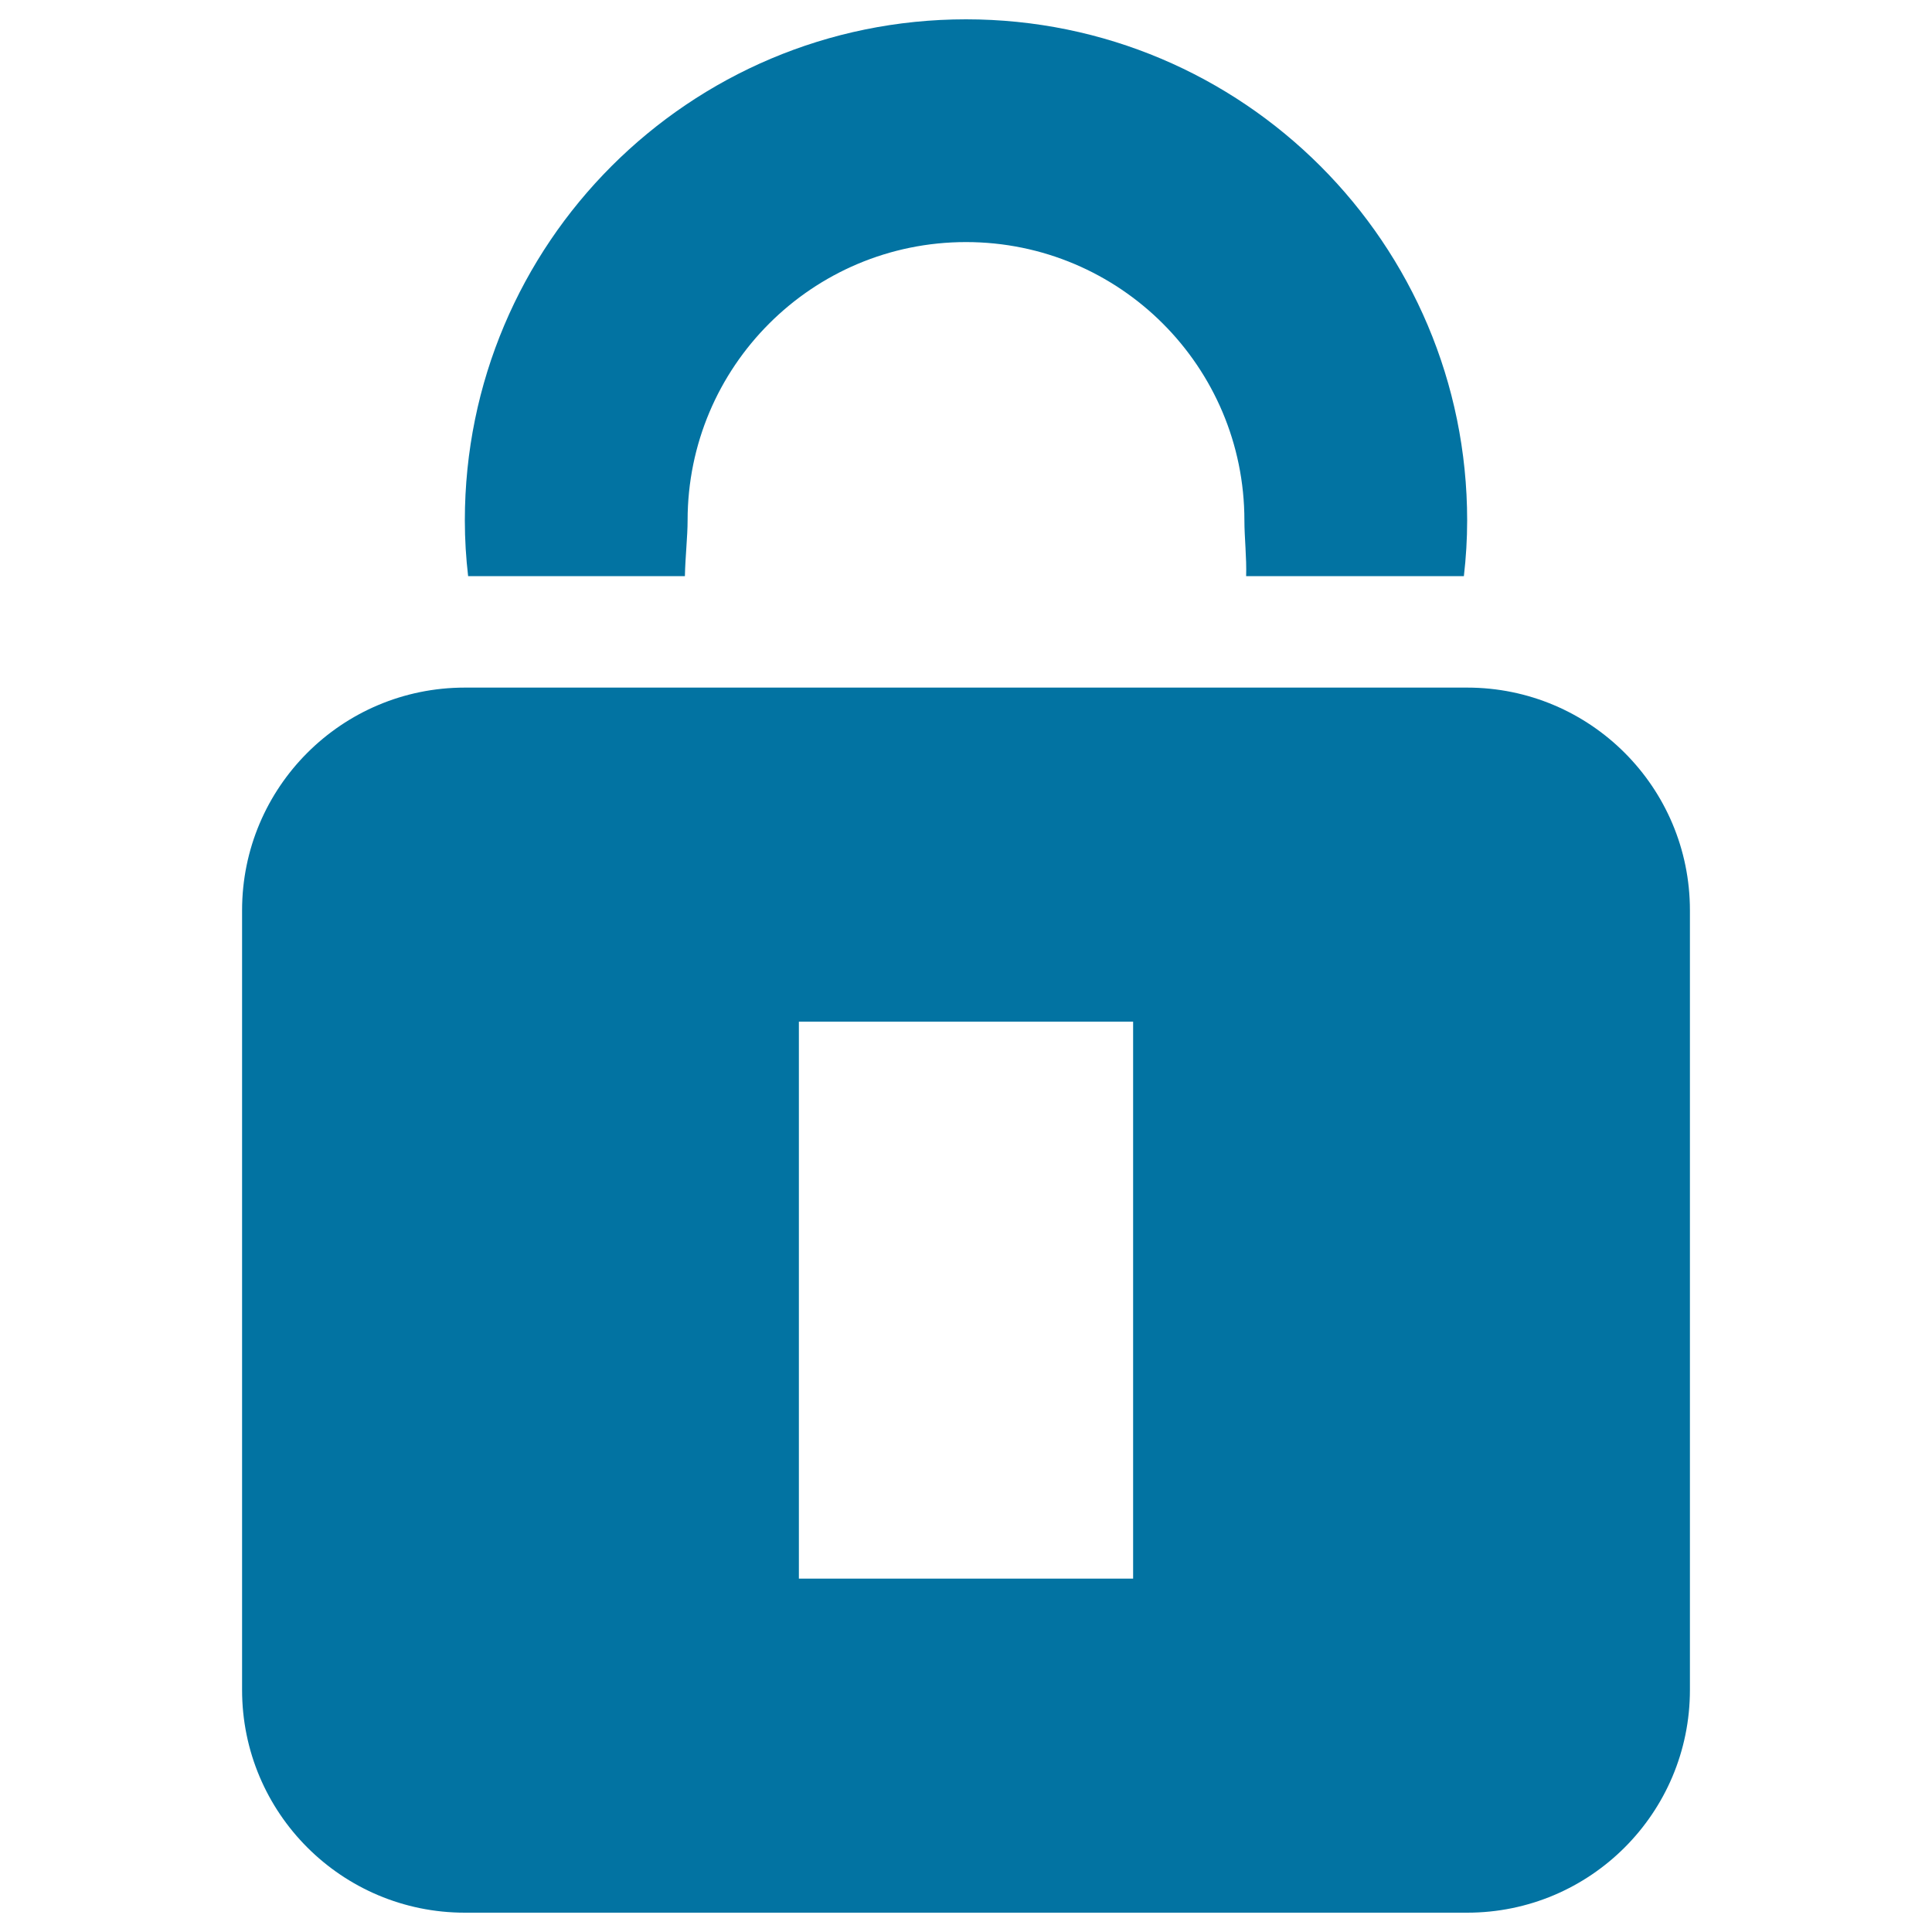
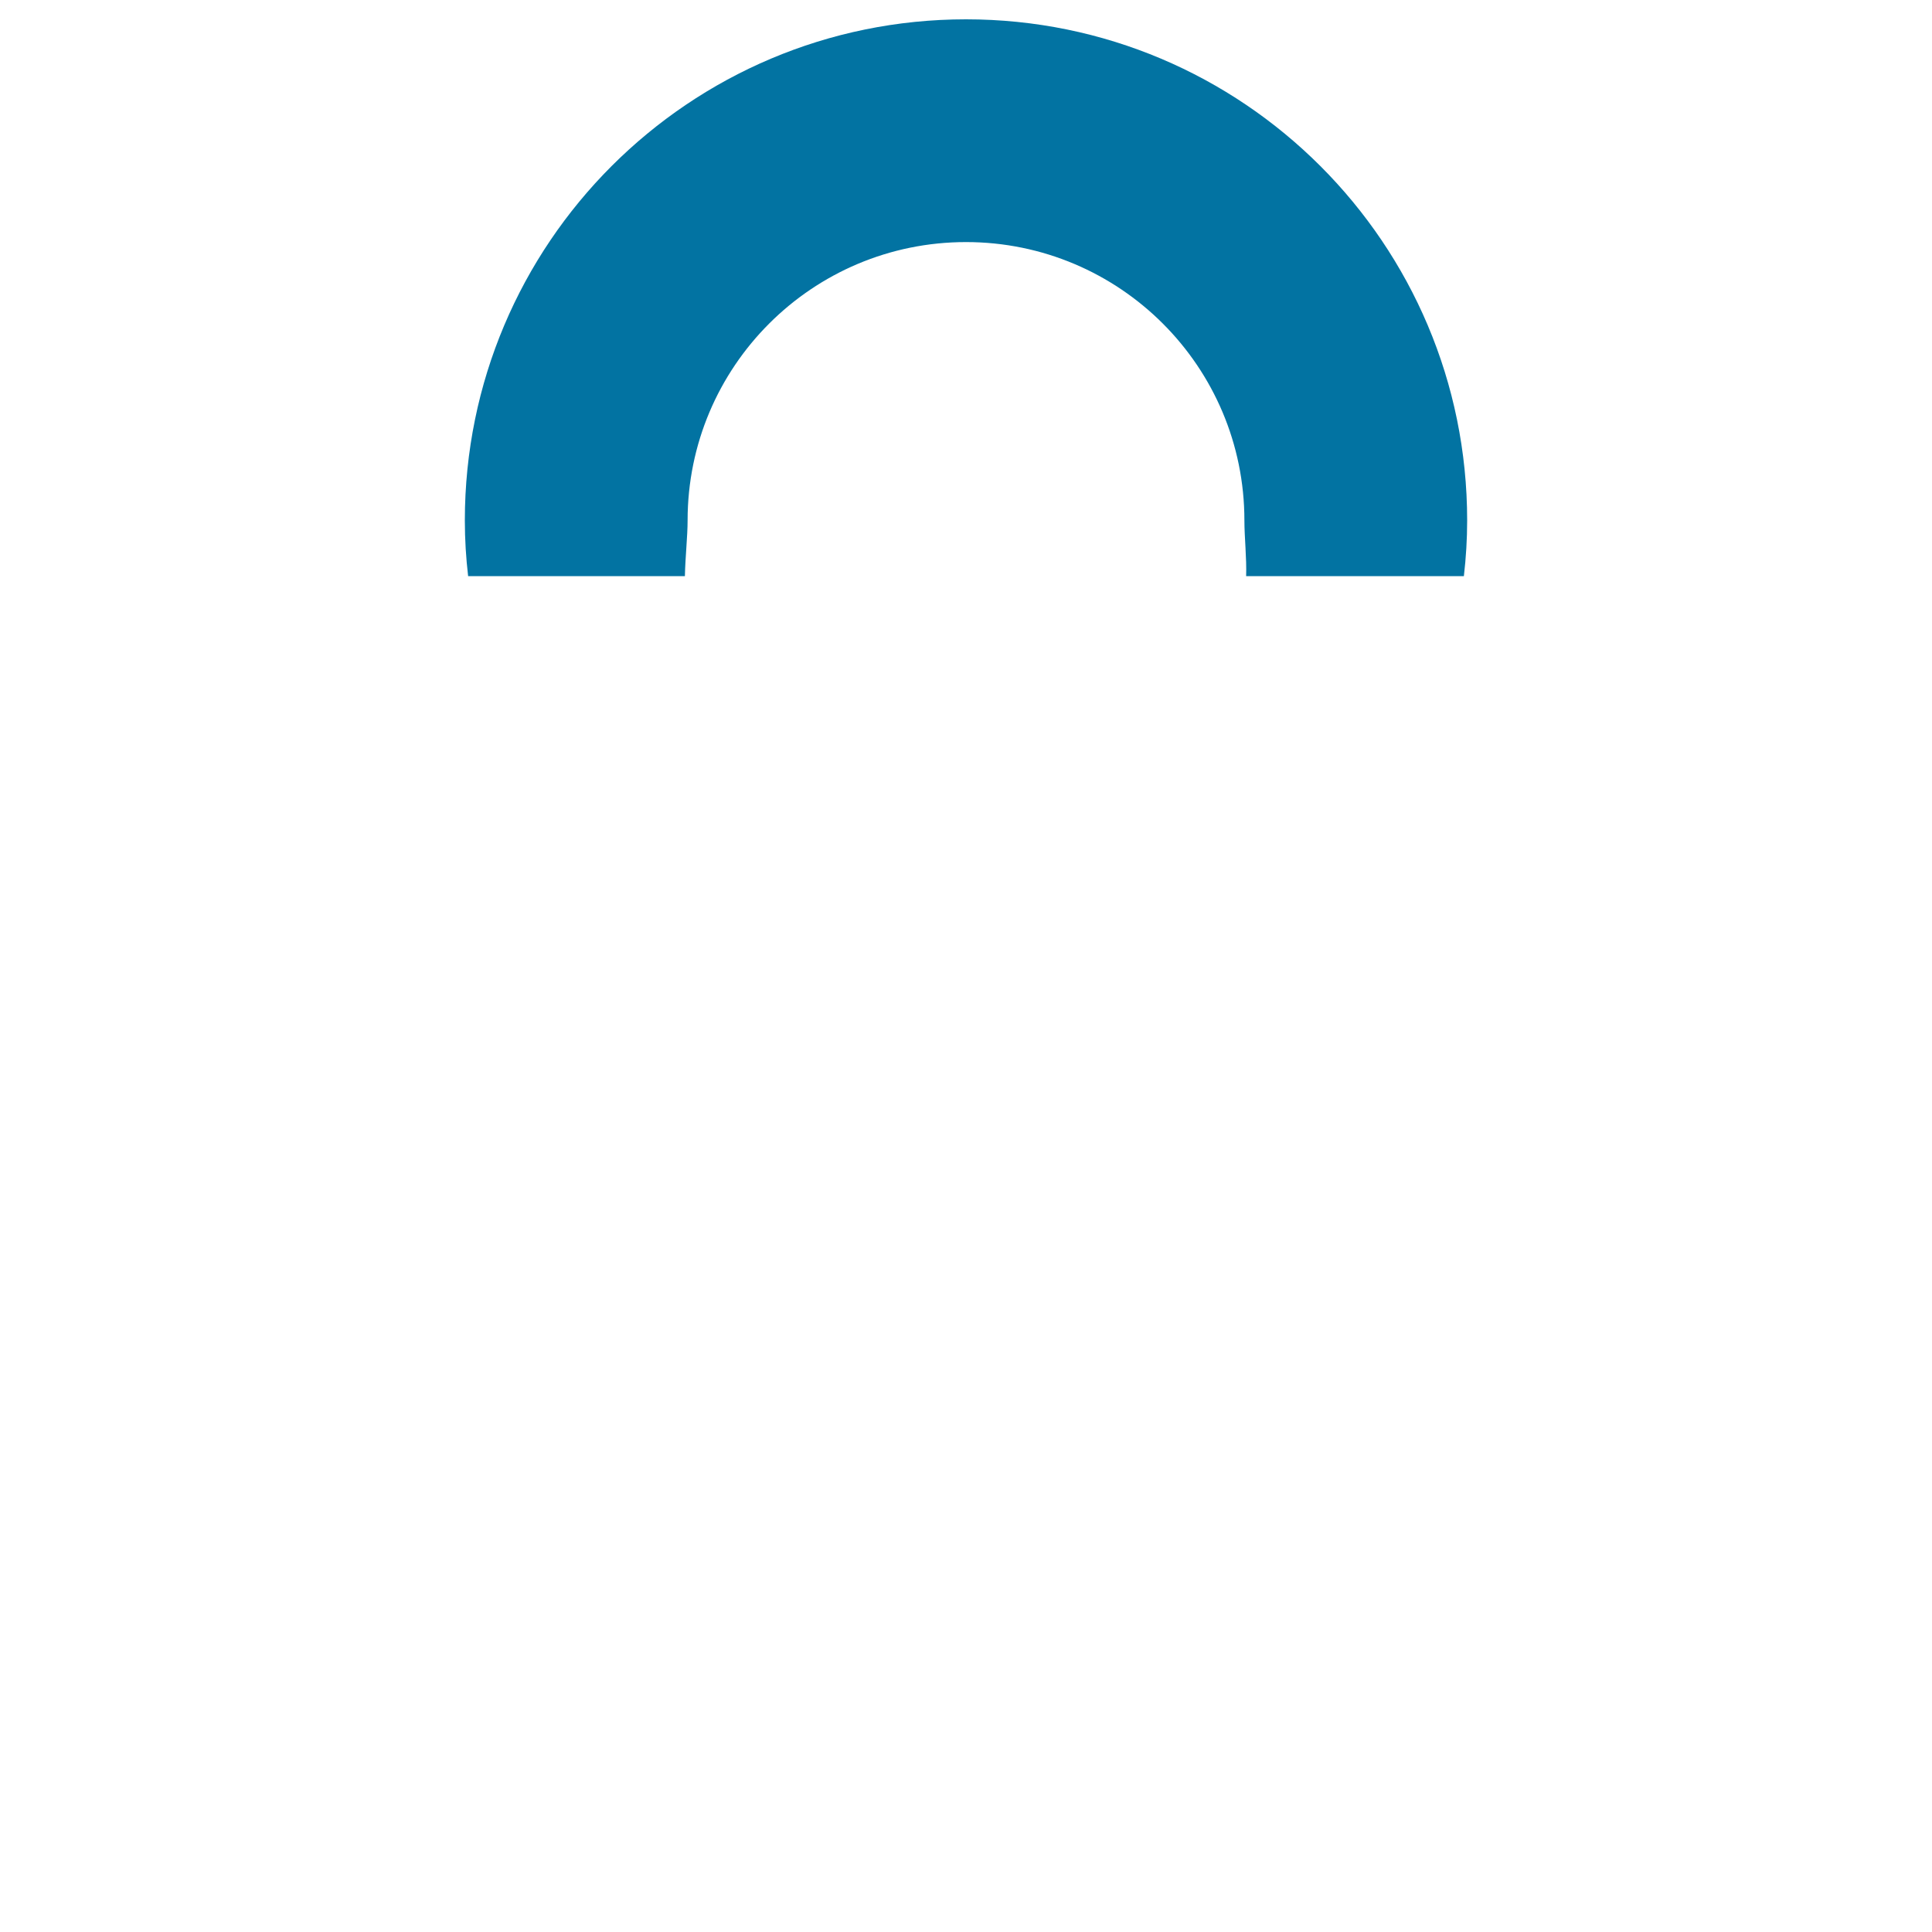
<svg xmlns="http://www.w3.org/2000/svg" viewBox="0 0 1000 1000" style="fill:#0273a2">
  <title>Lock SVG icon</title>
-   <path d="M759.4,355.9h-14.8H255.4h-14.8c-63.7,0-115.3,51.6-115.3,115.3v403.5c0,63.7,51.6,115.3,115.3,115.3h518.8c63.7,0,115.3-51.6,115.3-115.3V471.2C874.7,407.5,823.1,355.9,759.4,355.9z M586.5,817.1h-173V528.8h173V817.1z" />
  <path d="M354.5,298.2c0.2-9.9,1.4-20.6,1.4-28.8c0-79.6,64.5-144.1,144.1-144.1c79.6,0,144.1,64.5,144.1,144.1c0,8.8,1.2,19.3,0.9,28.8h112.7c1.1-9.5,1.7-19.1,1.7-28.8C759.4,126.1,643.3,10,500,10c-143.3,0-259.4,116.1-259.4,259.4c0,9.8,0.6,19.4,1.7,28.8L354.5,298.2L354.5,298.2z" />
</svg>